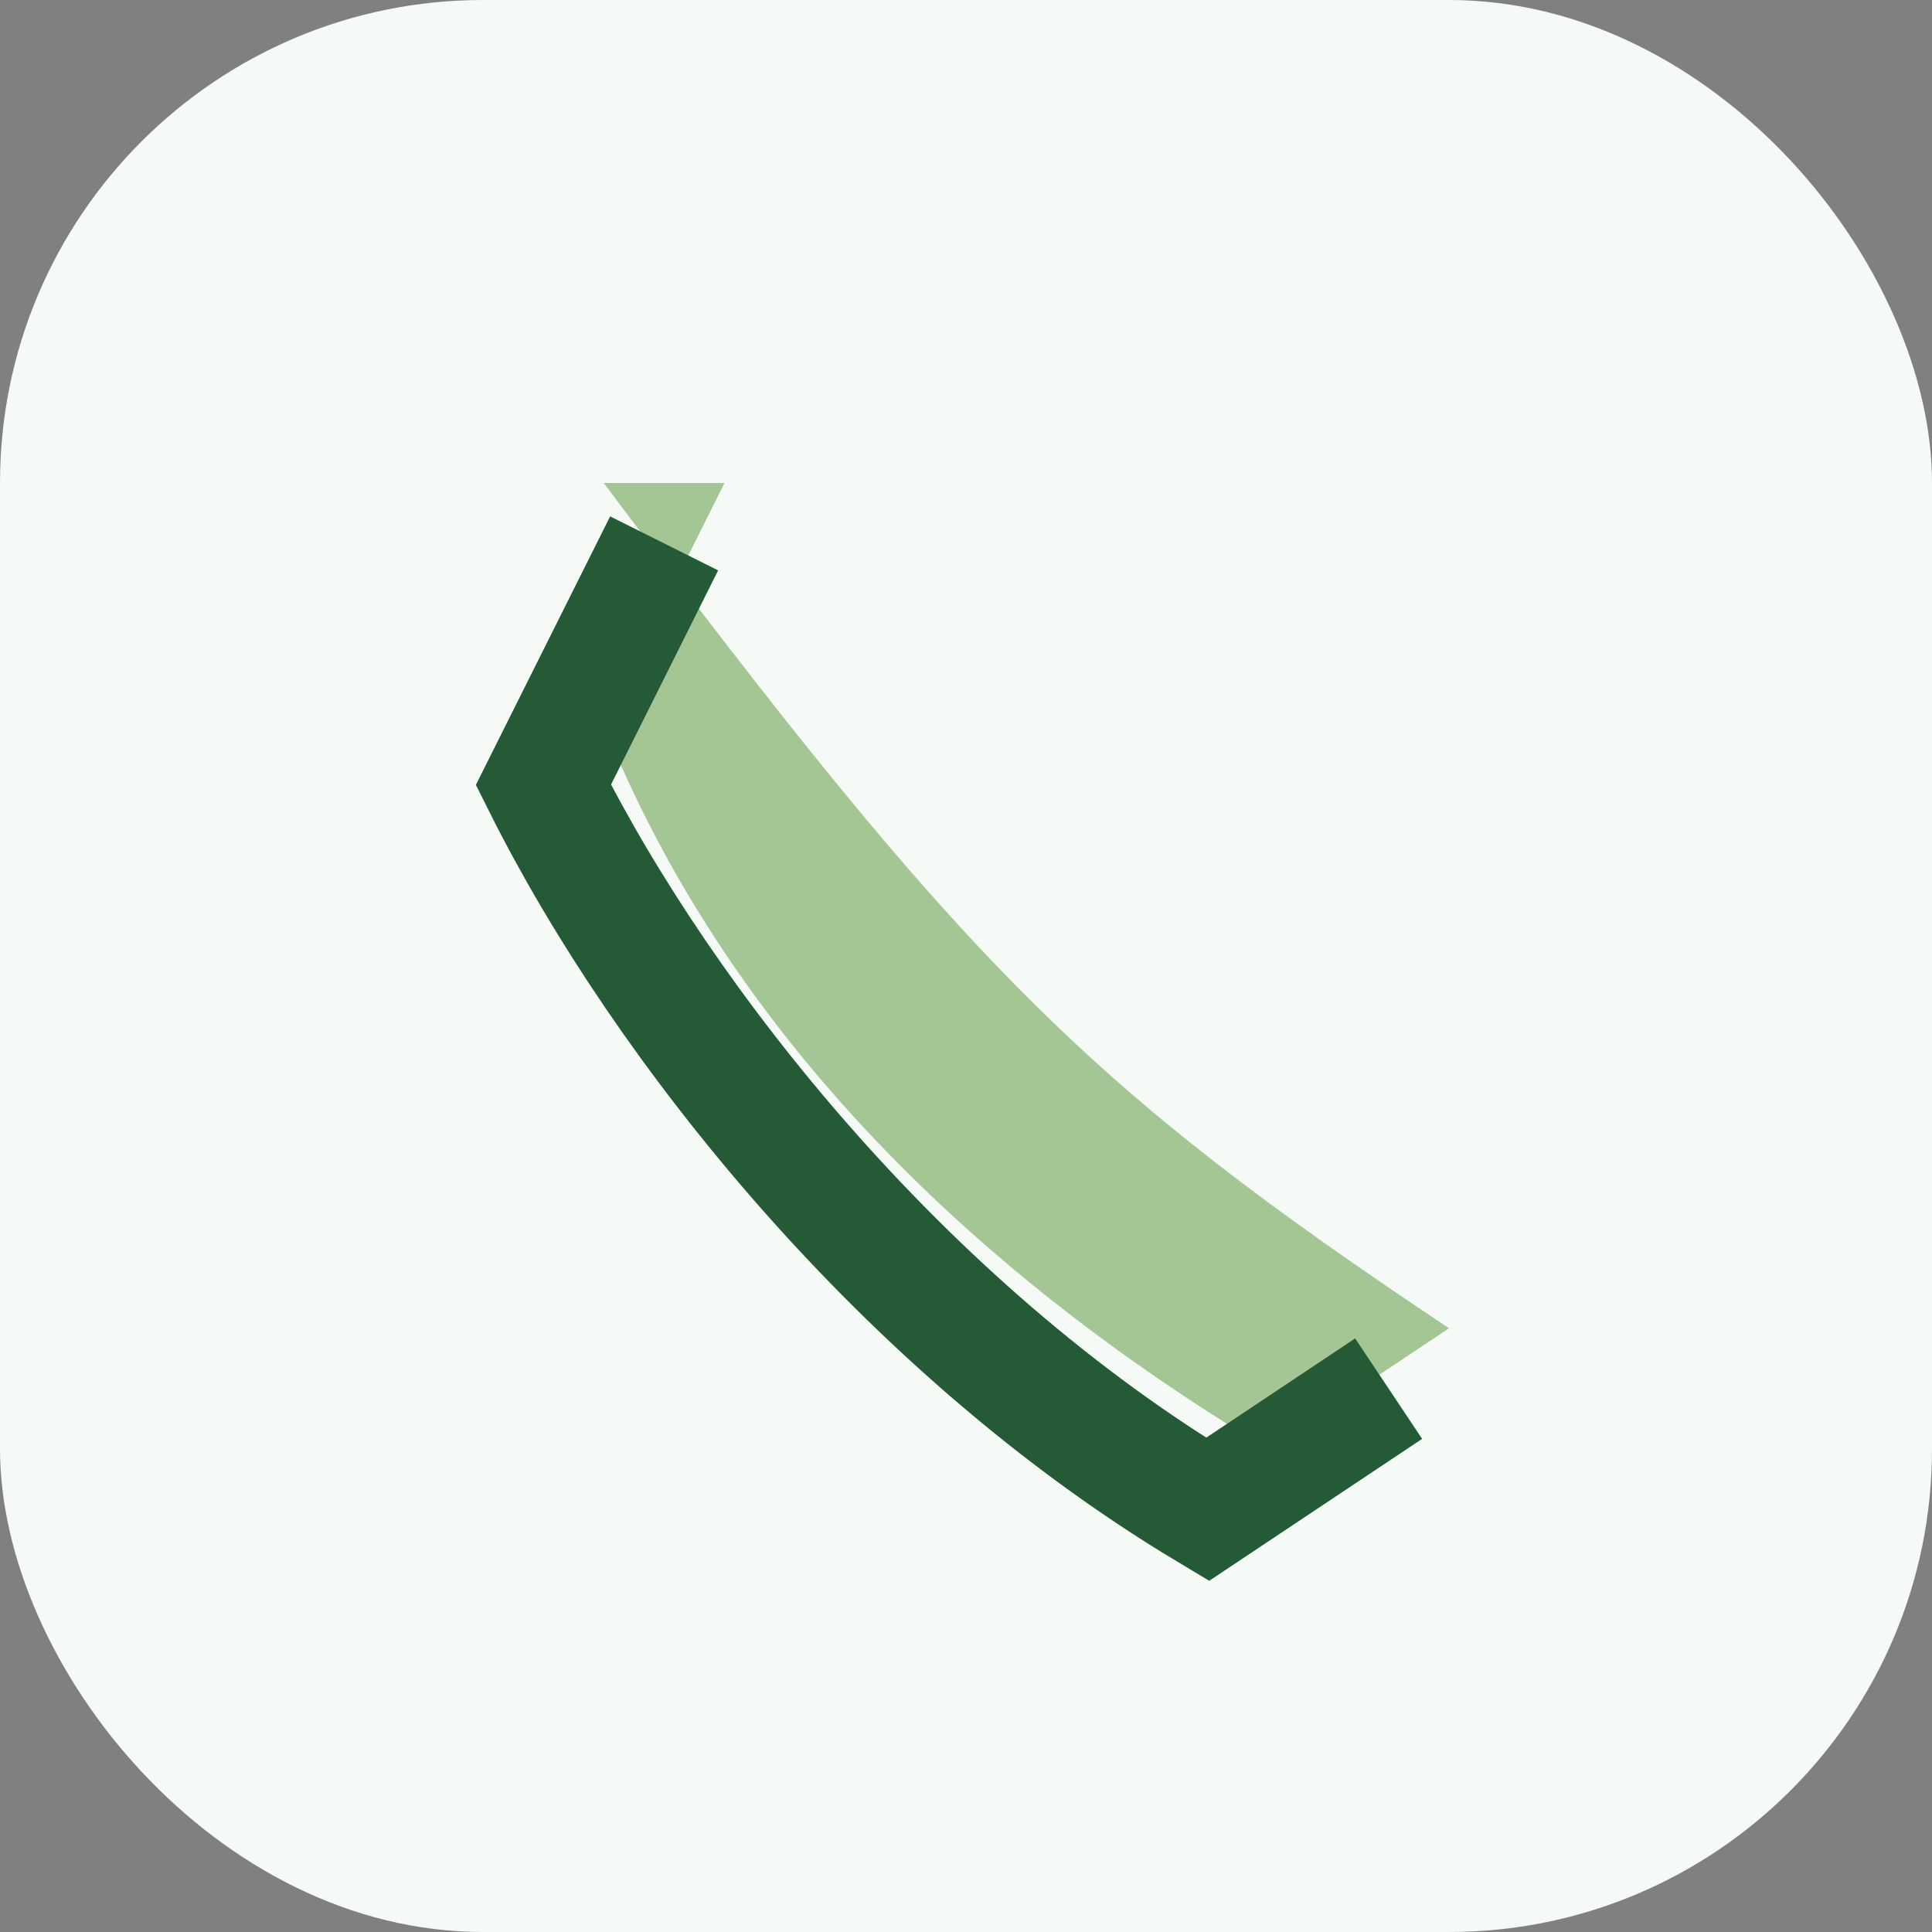
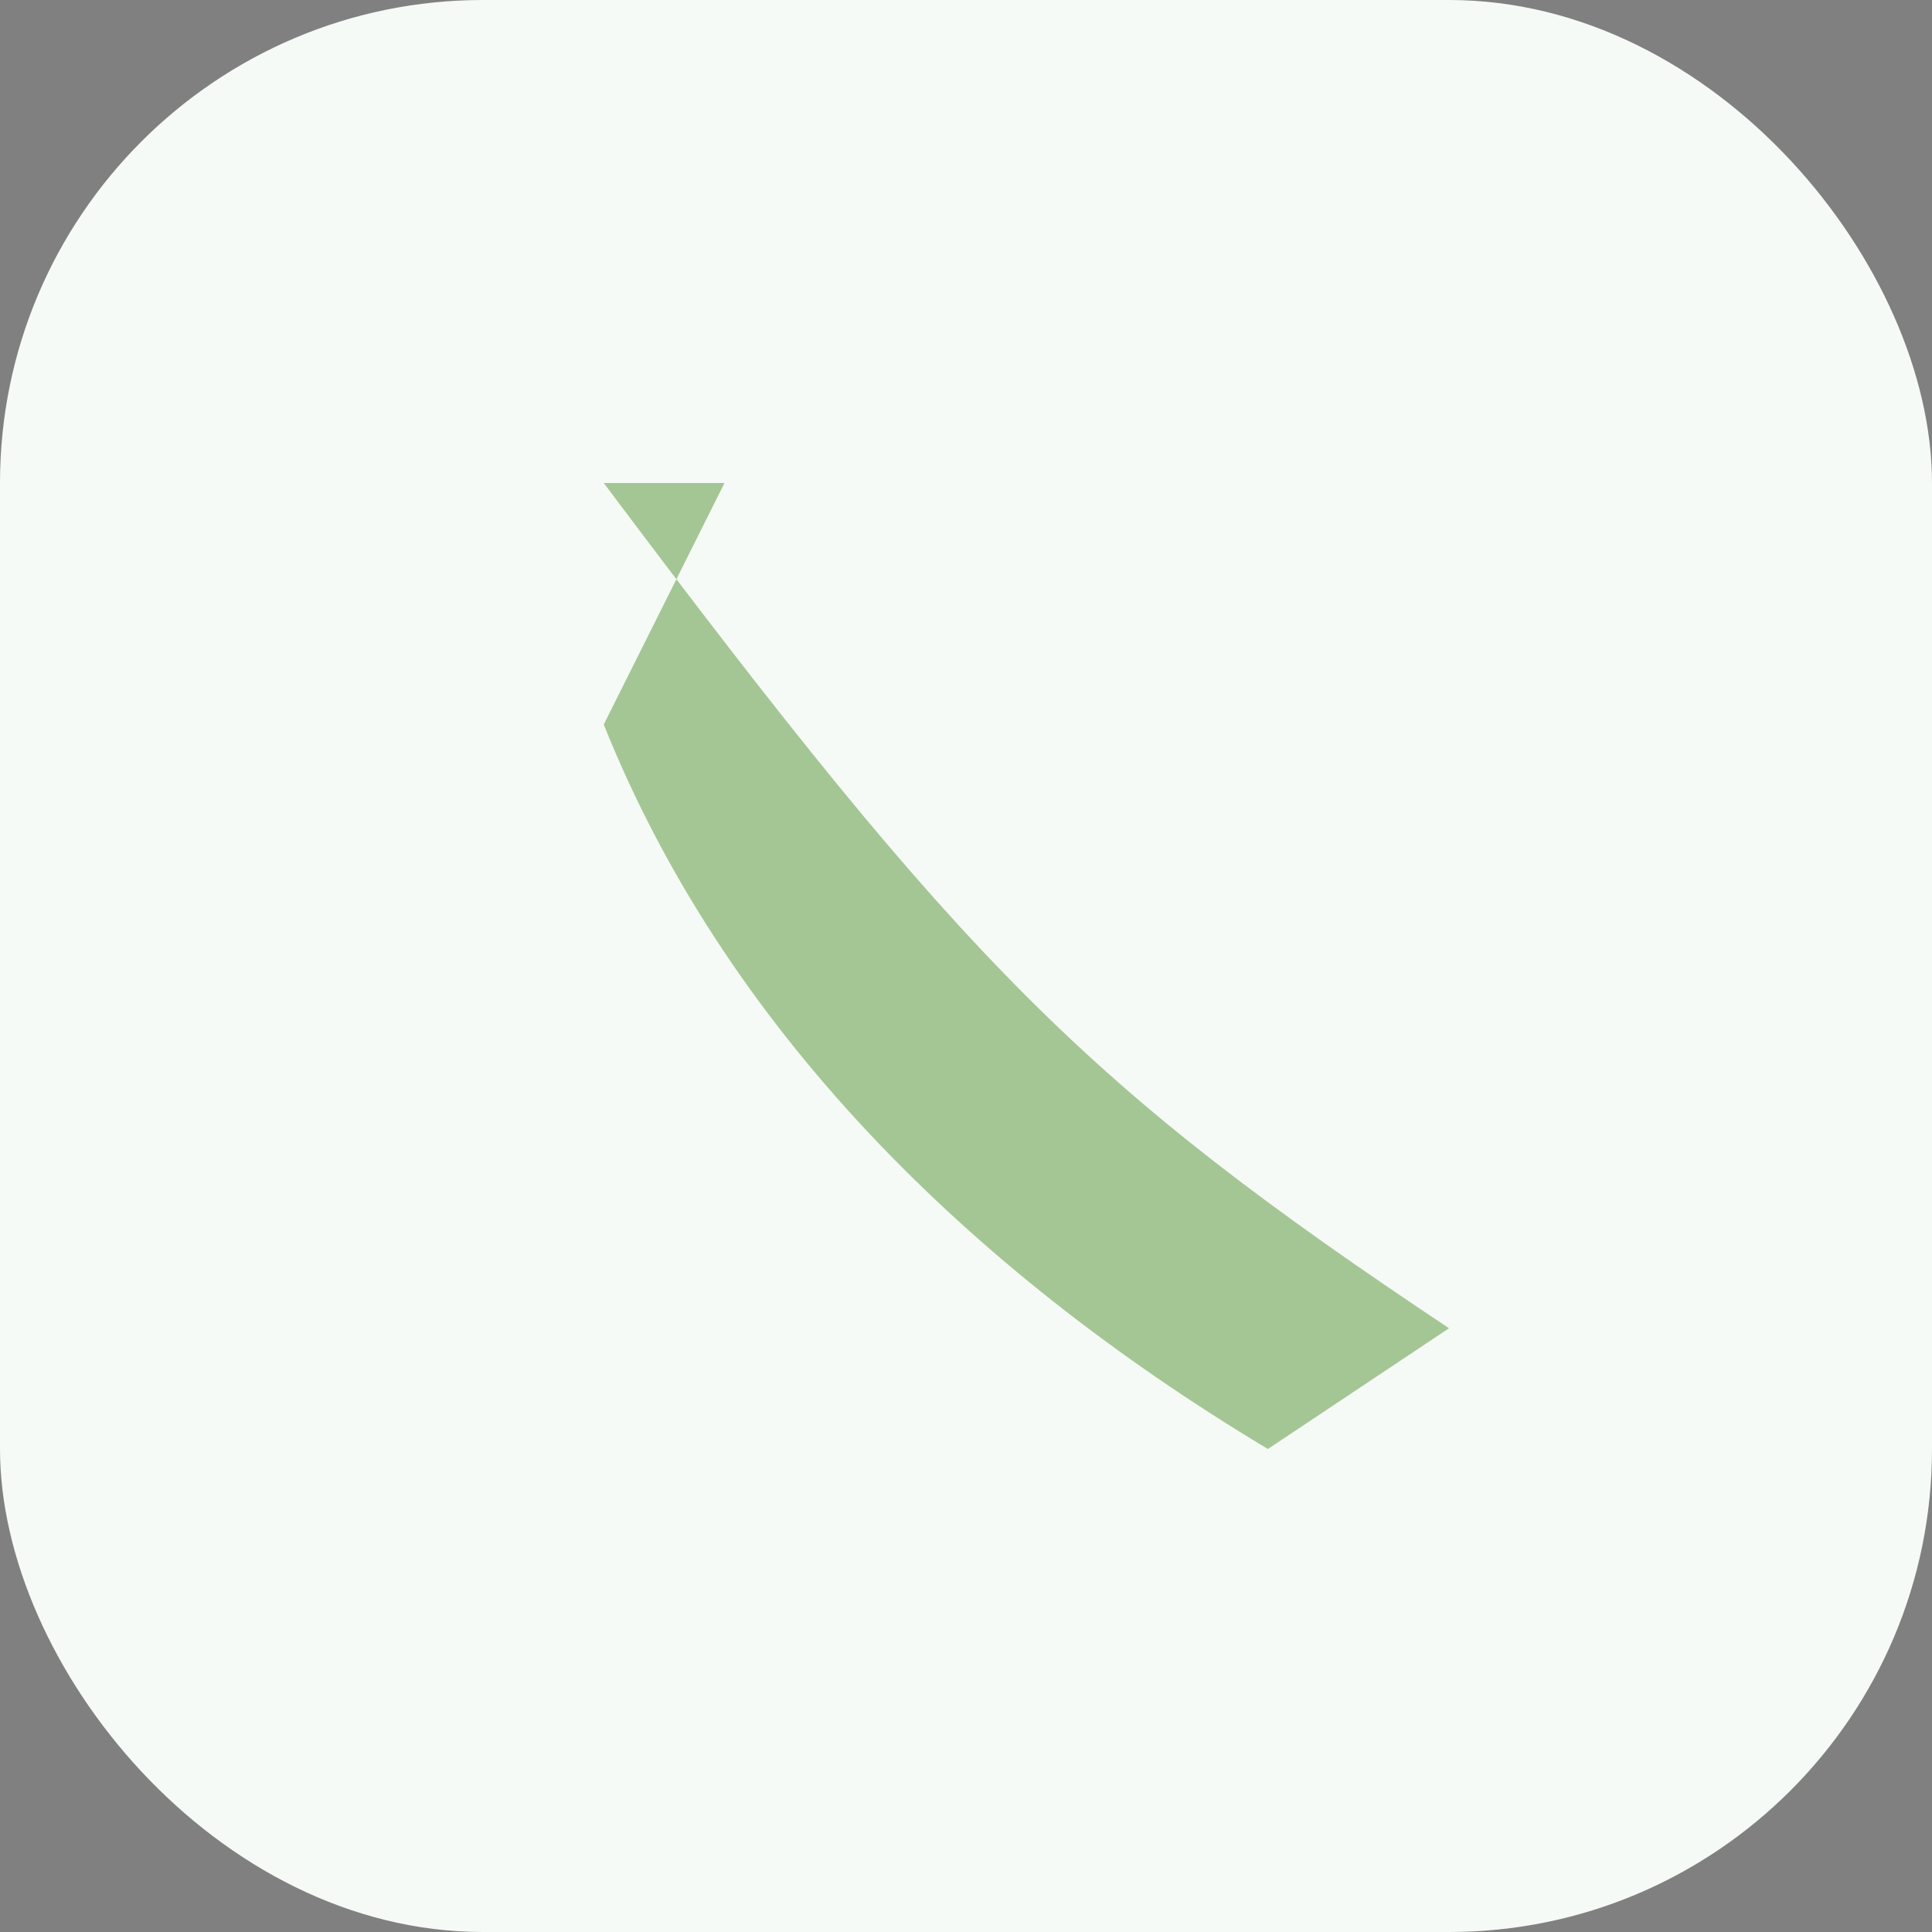
<svg xmlns="http://www.w3.org/2000/svg" width="32" height="32" viewBox="0 0 32 32">
  <rect x="0" y="0" width="32" height="32" fill="#808080" stroke="none" />
  <rect width="32" height="32" rx="8" fill="#F5FAF6" />
  <path d="M10 8c6 8 8 10 14 14l-3 2c-5-3-9-7-11-12l2-4z" fill="#A4C694" />
-   <path d="M11 9l-2 4c2 4 6 9 11 12l3-2" stroke="#245B36" stroke-width="2" fill="none" />
</svg>